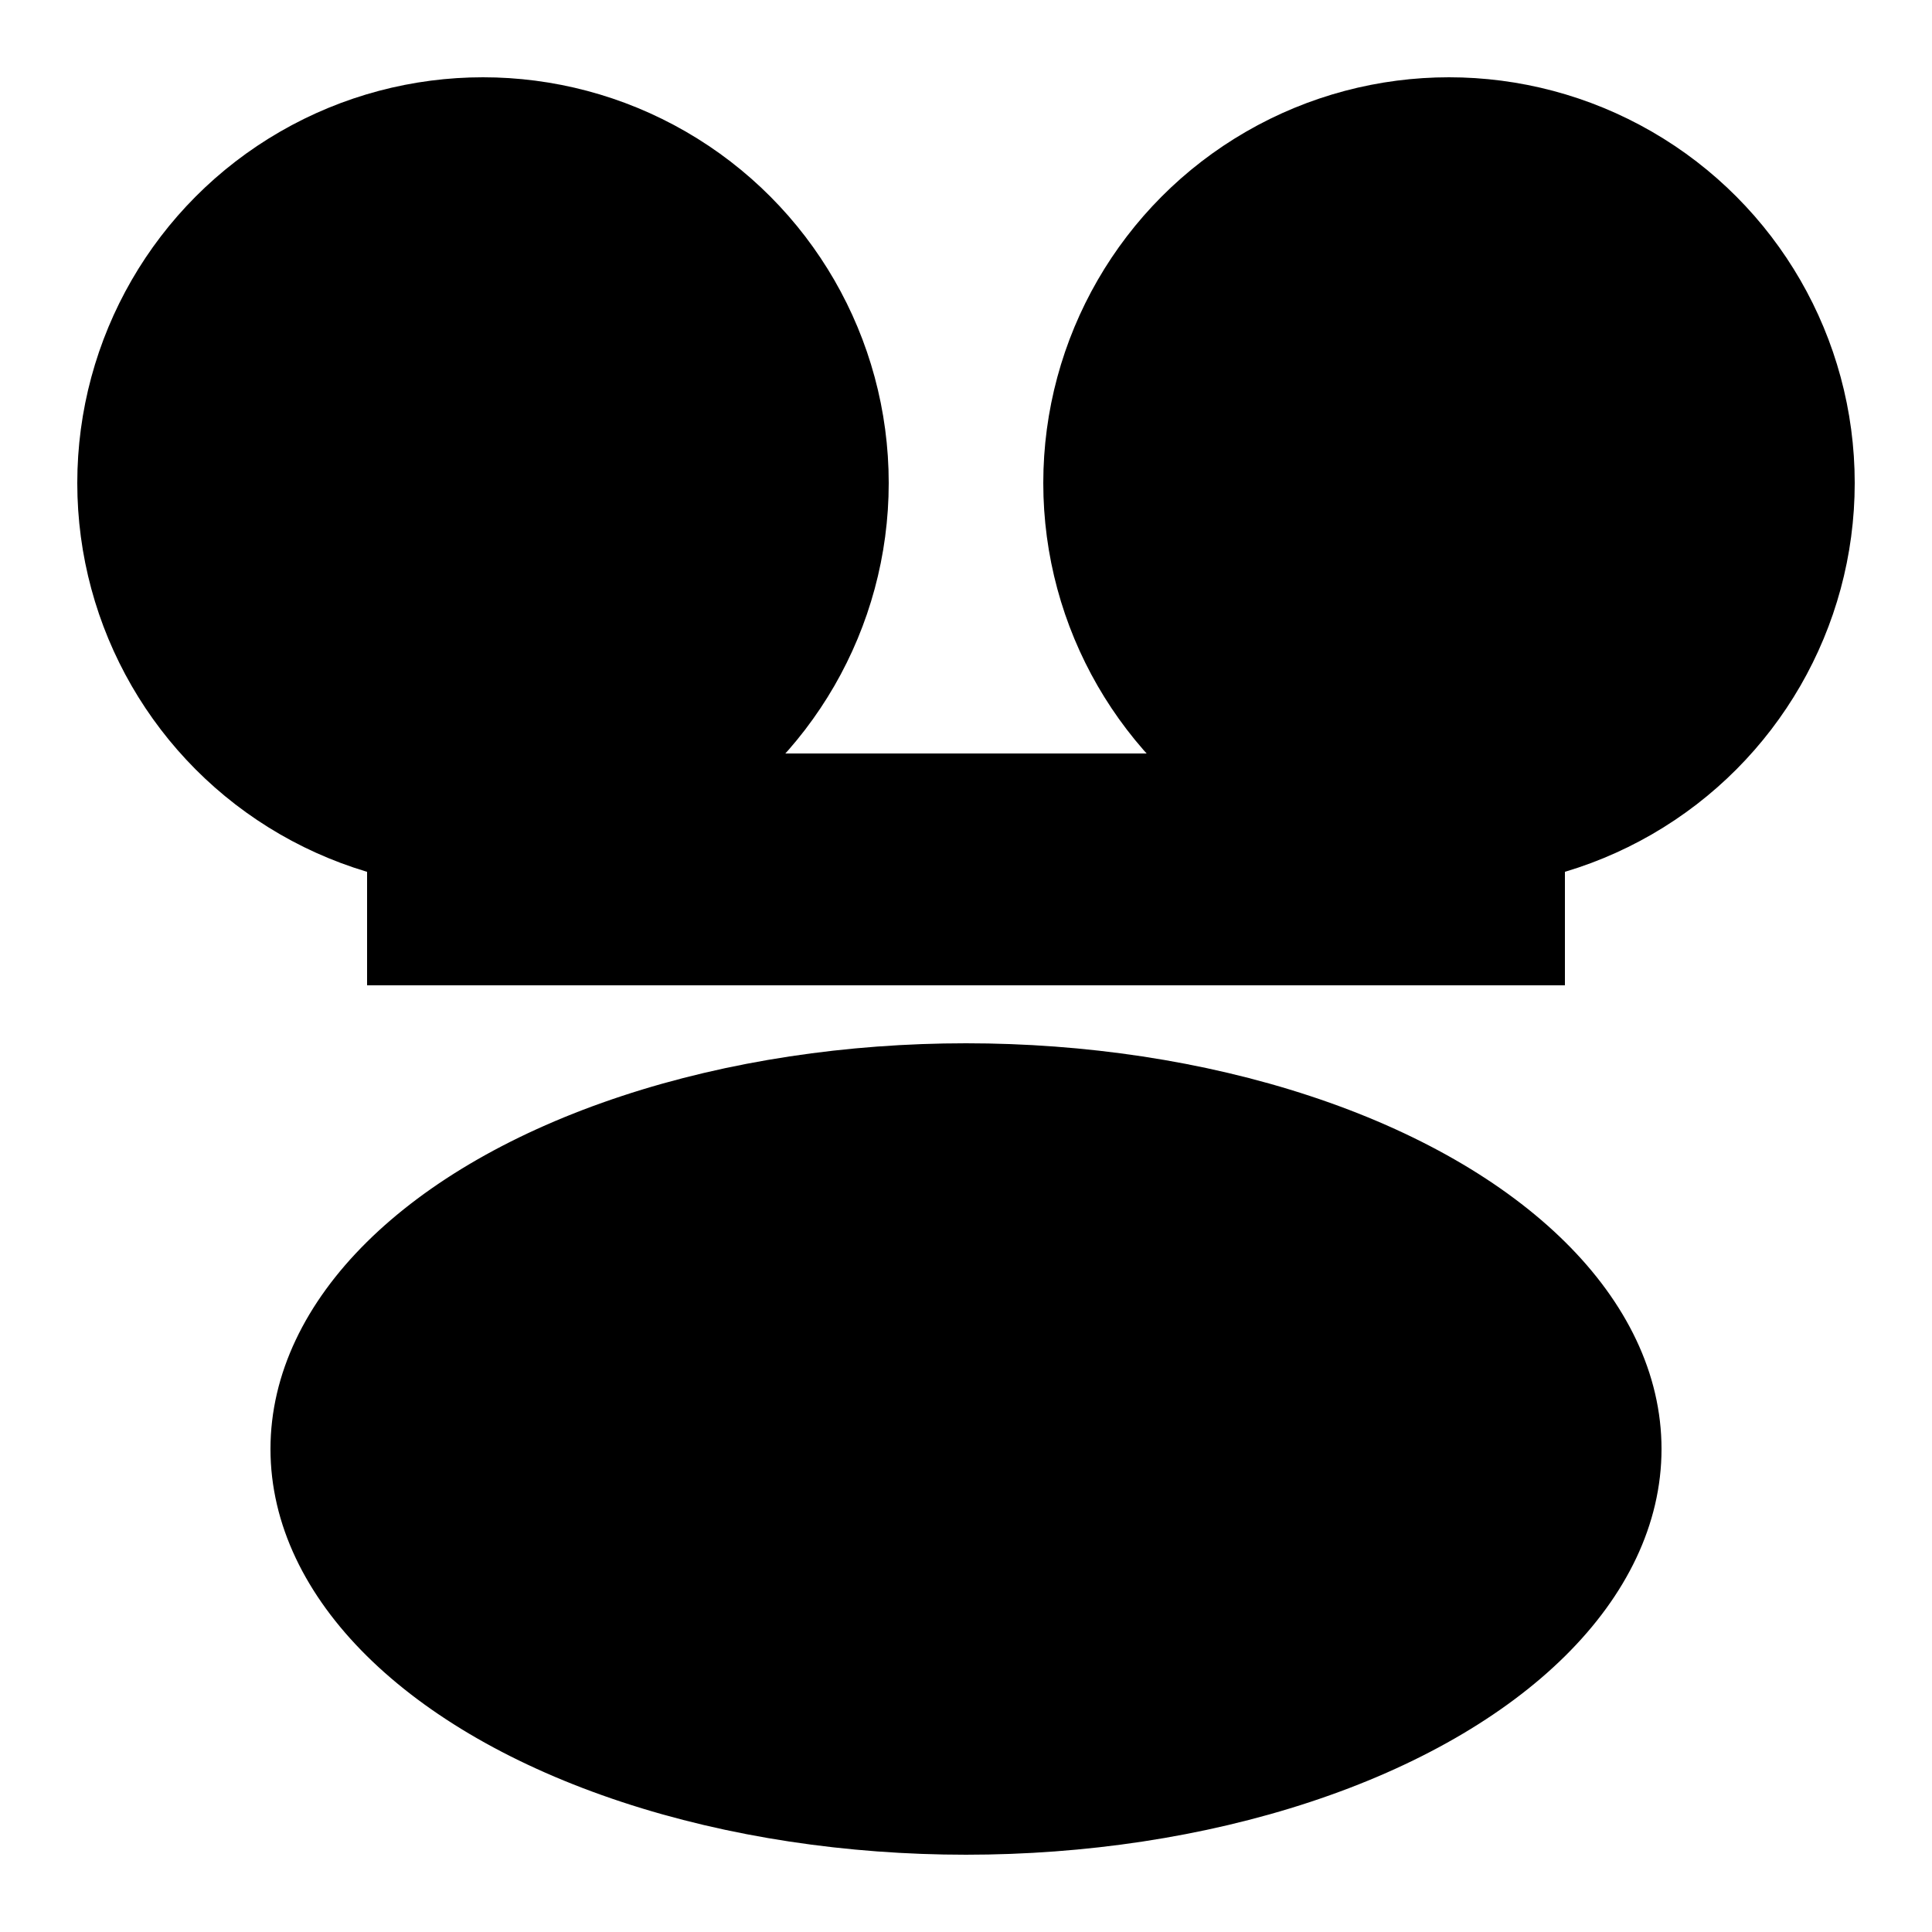
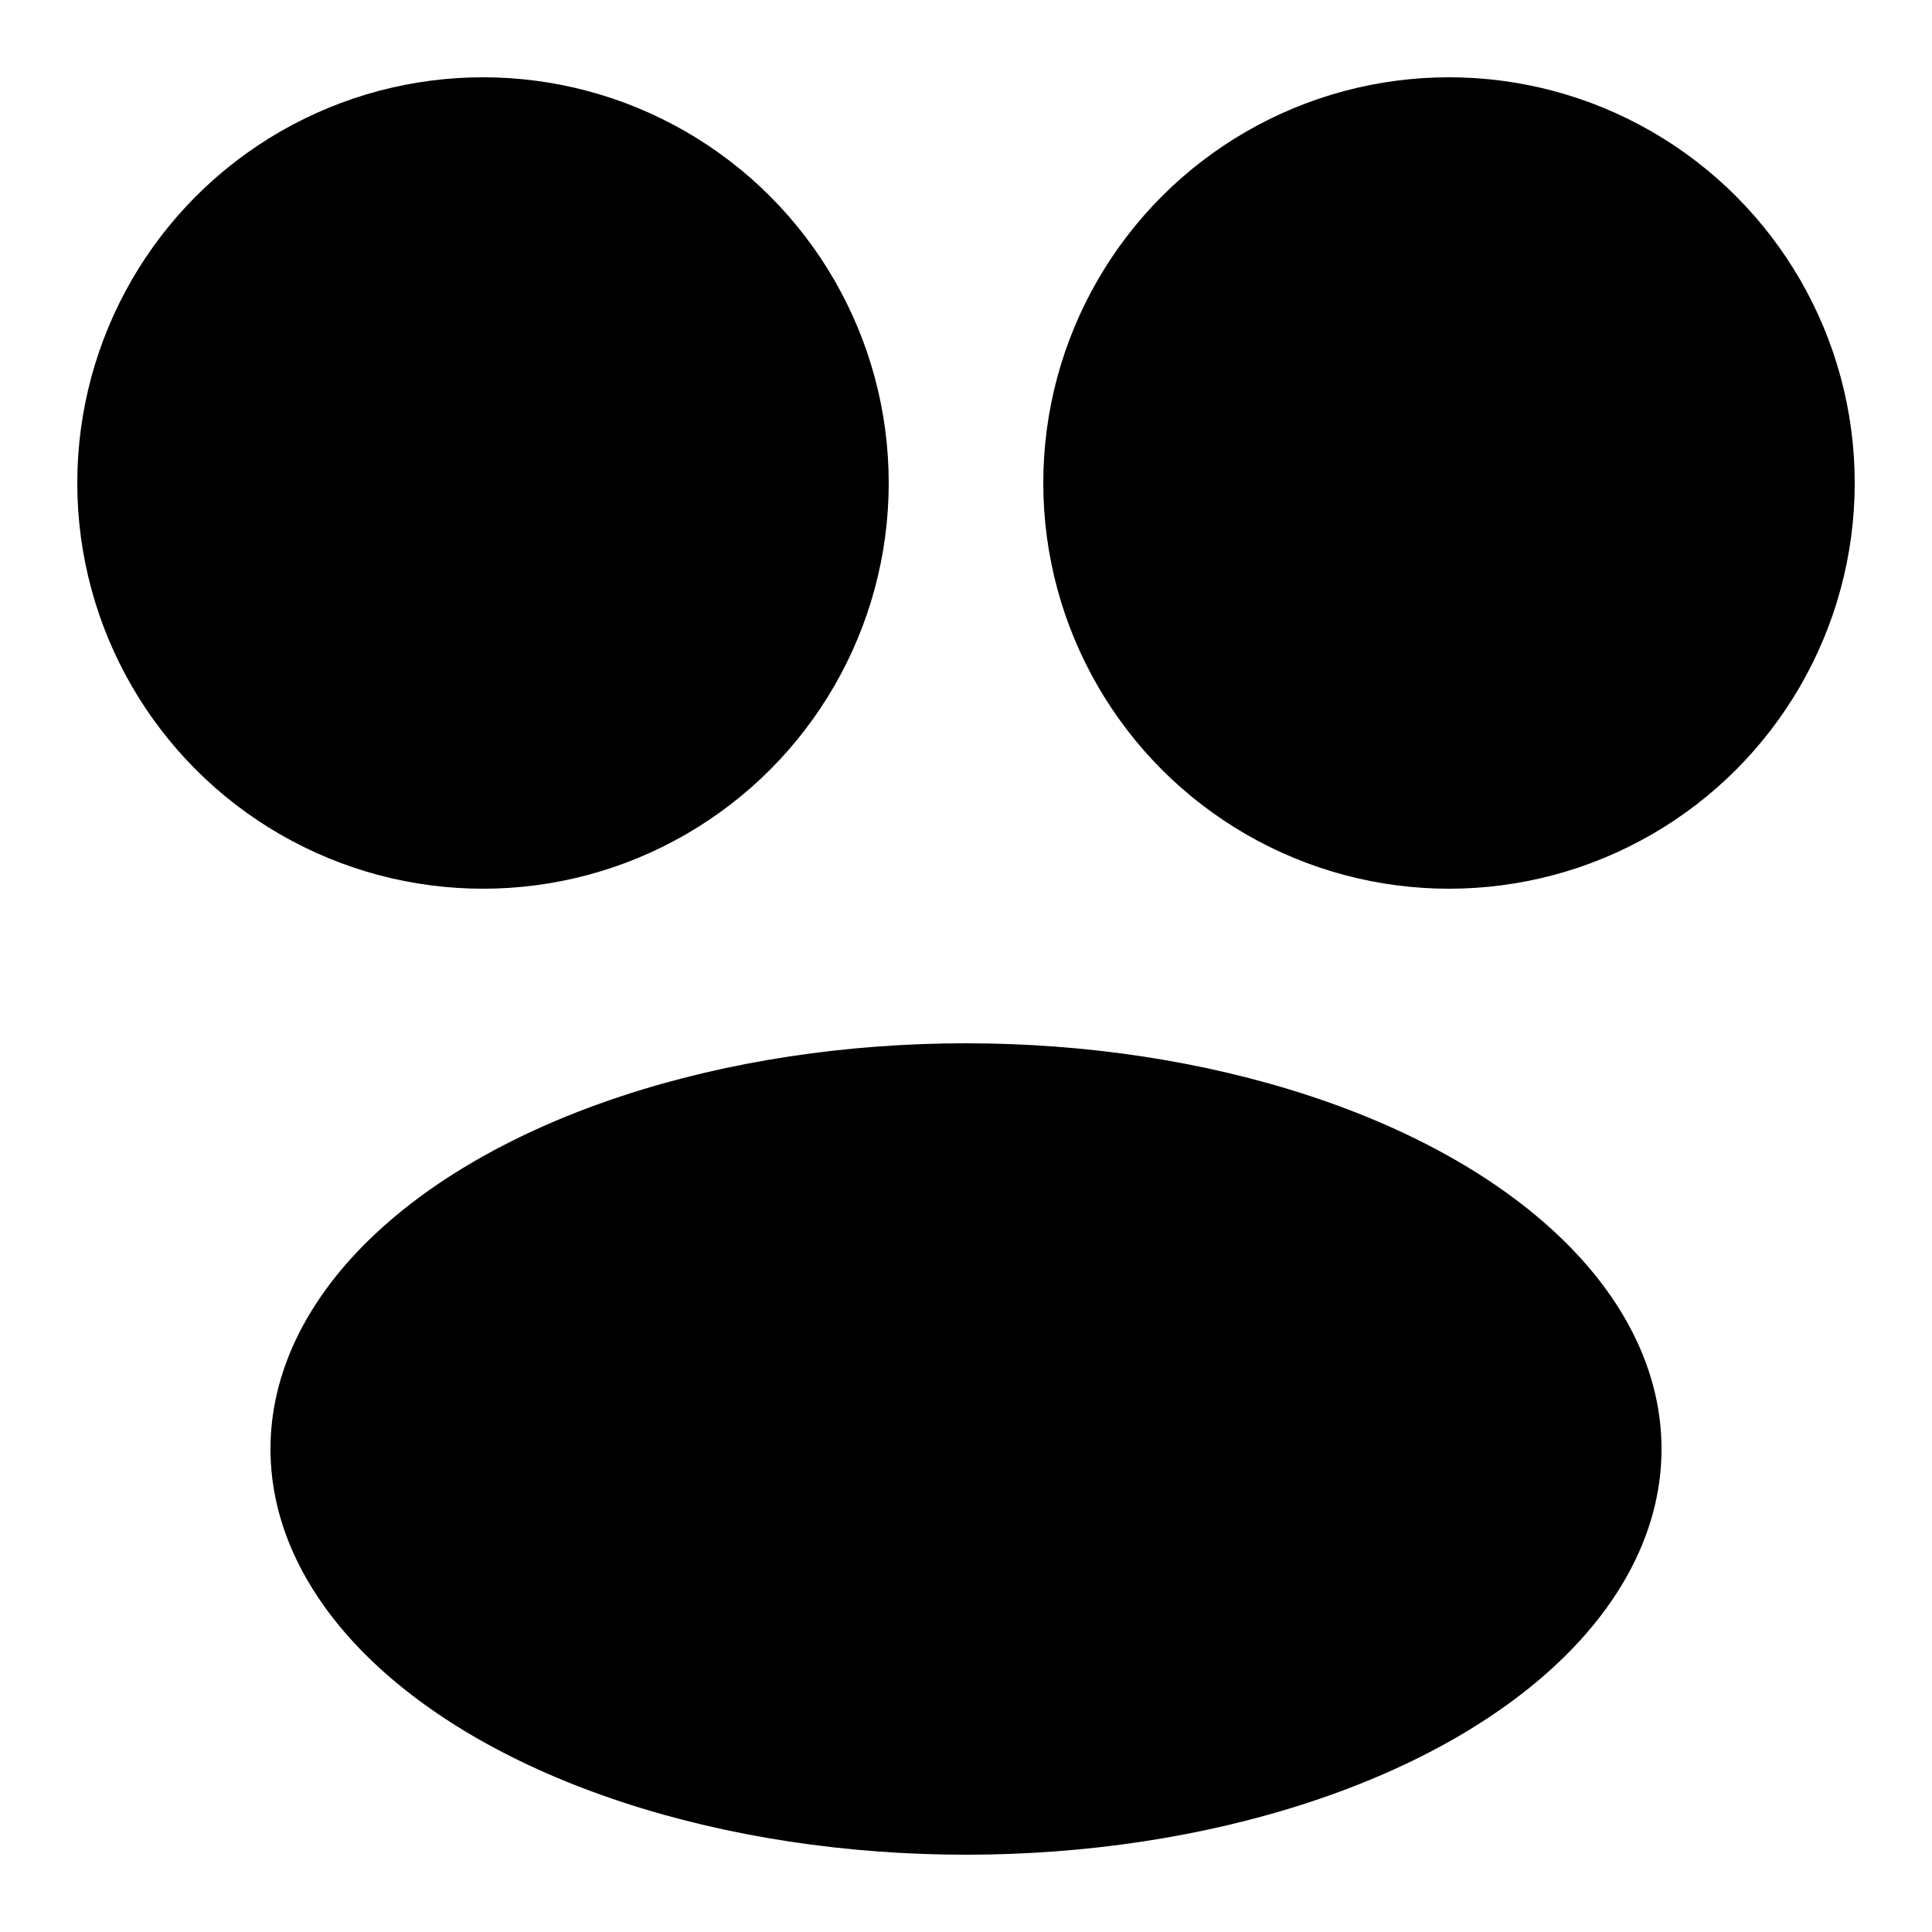
<svg xmlns="http://www.w3.org/2000/svg" width="100" height="100" viewBox="0 0 100 100" fill="none" stroke="black" stroke-width="2">
  <circle cx="25" cy="25" r="20" fill="#000" />
  <circle cx="75" cy="25" r="20" fill="#000" />
  <ellipse cx="50" cy="75" rx="35" ry="20" fill="#000" />
-   <rect x="20" y="40" width="60" height="10" fill="#000" />
  <title>Beatles Froges</title>
  <desc>Four silhouetted froges resembling Beatles. A classic tribute by froge.ai.</desc>
</svg>